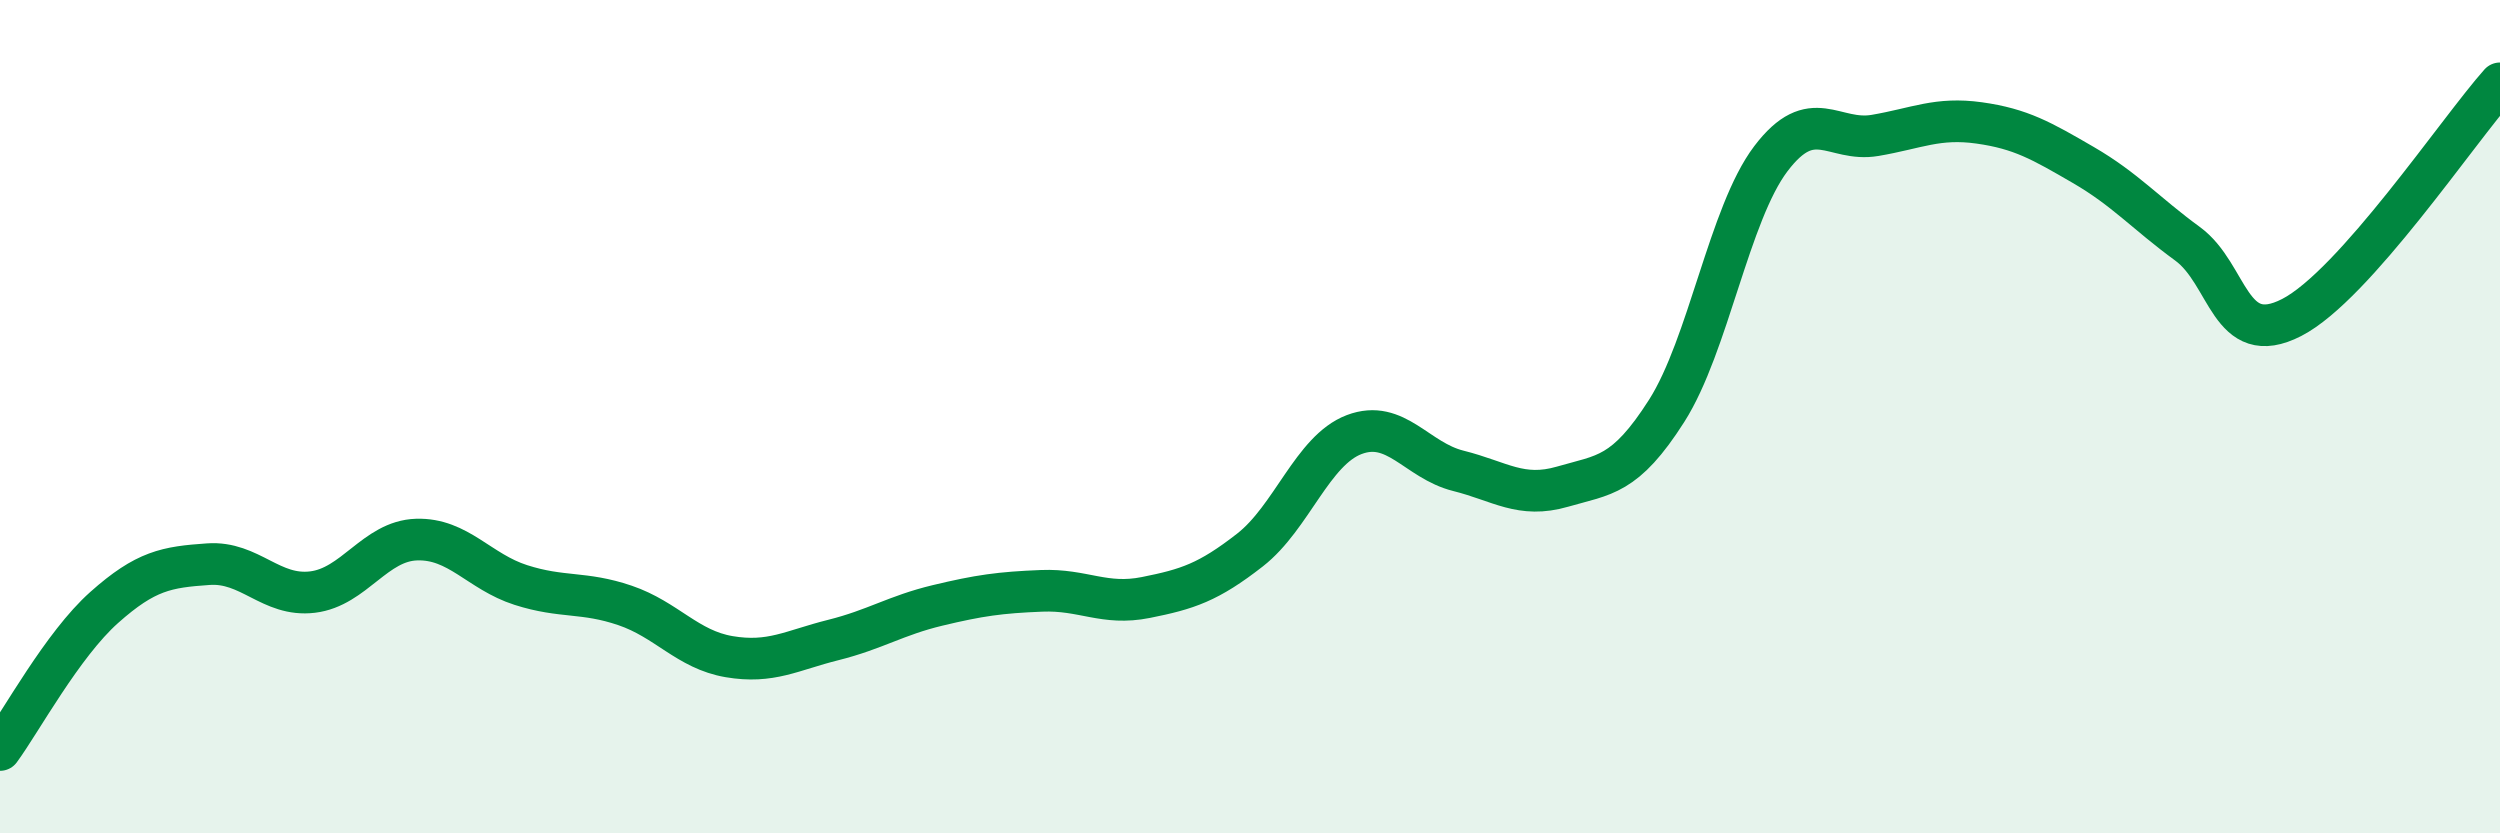
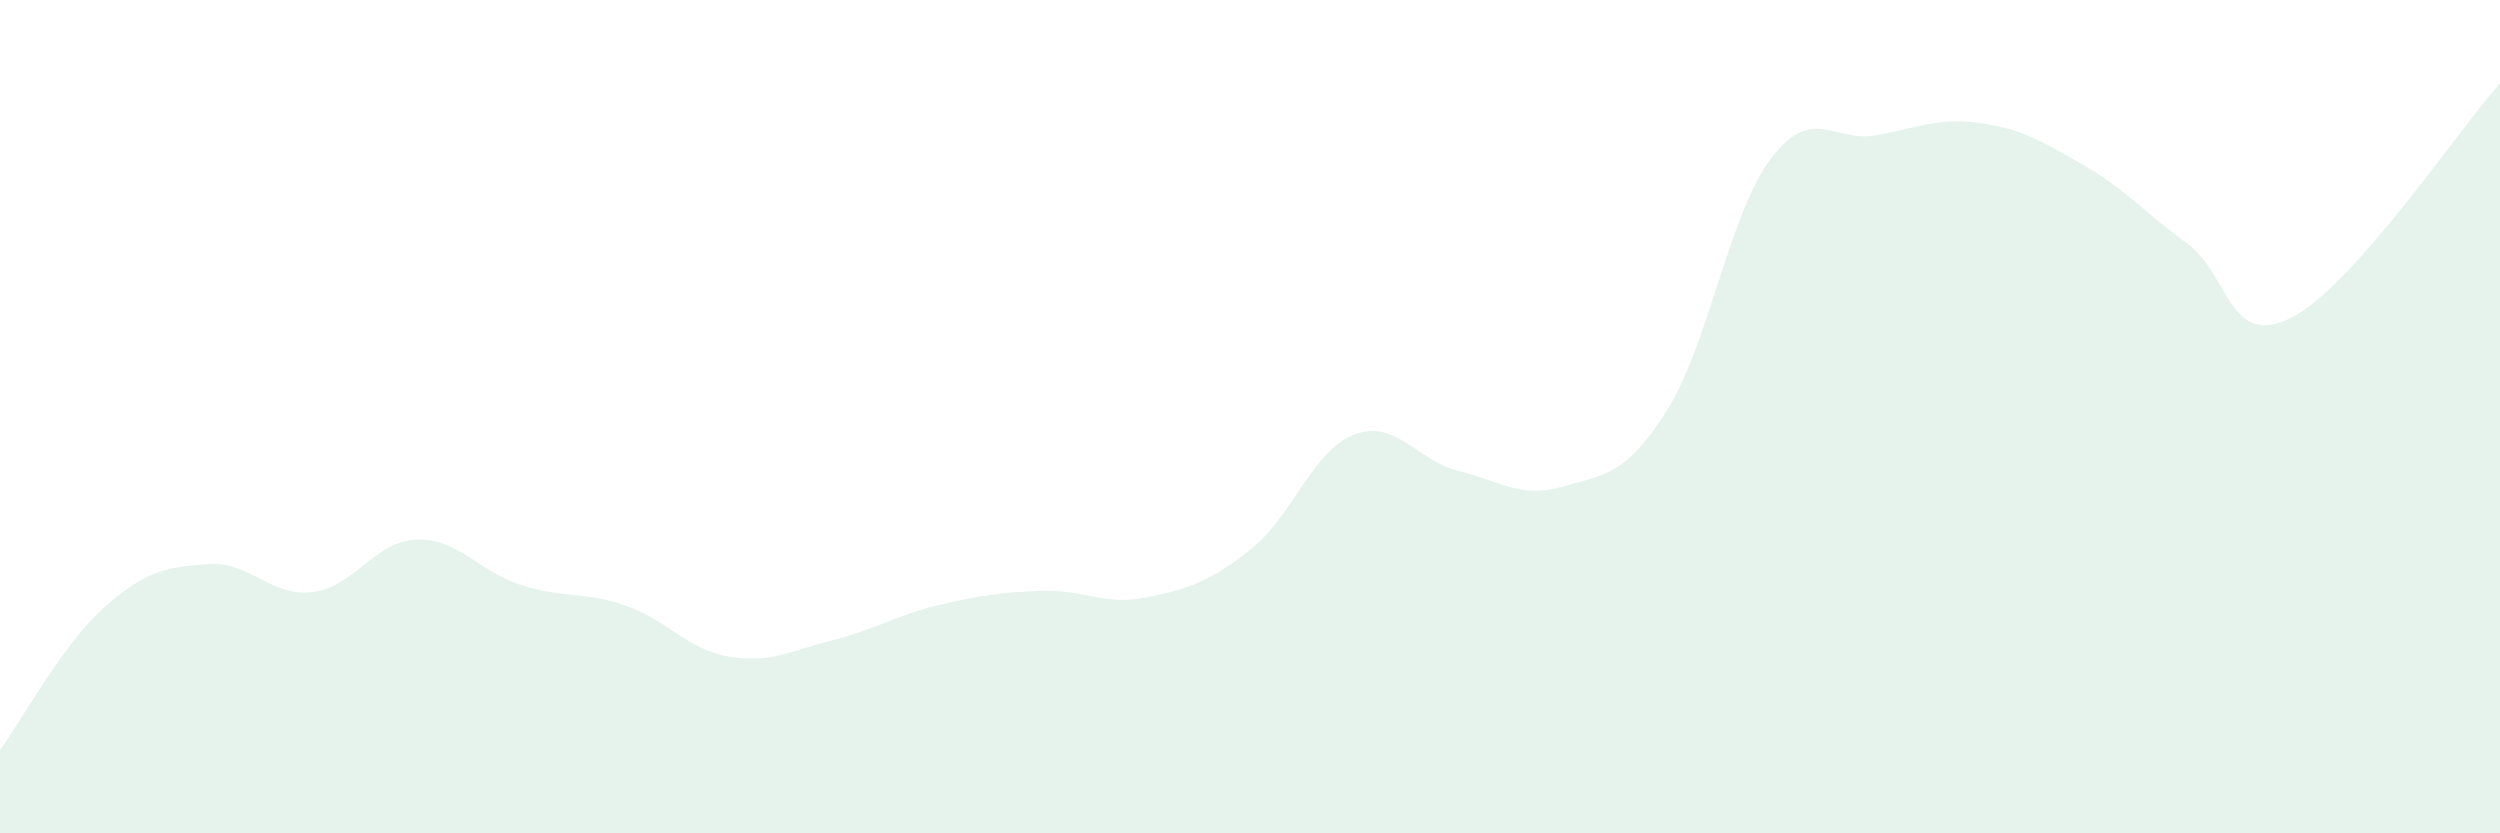
<svg xmlns="http://www.w3.org/2000/svg" width="60" height="20" viewBox="0 0 60 20">
  <path d="M 0,18 C 0.5,17.32 1.5,15.47 2.5,14.58 C 3.5,13.69 4,13.61 5,13.54 C 6,13.47 6.5,14.33 7.5,14.21 C 8.5,14.09 9,12.98 10,12.95 C 11,12.92 11.5,13.72 12.5,14.04 C 13.5,14.36 14,14.19 15,14.53 C 16,14.87 16.5,15.59 17.5,15.76 C 18.5,15.93 19,15.61 20,15.36 C 21,15.11 21.5,14.77 22.5,14.53 C 23.5,14.29 24,14.22 25,14.18 C 26,14.14 26.5,14.54 27.5,14.34 C 28.5,14.14 29,13.98 30,13.2 C 31,12.42 31.5,10.81 32.5,10.43 C 33.5,10.05 34,11.05 35,11.3 C 36,11.55 36.5,11.97 37.5,11.68 C 38.5,11.39 39,11.43 40,9.86 C 41,8.29 41.5,5.13 42.5,3.81 C 43.5,2.49 44,3.42 45,3.25 C 46,3.08 46.5,2.81 47.5,2.95 C 48.5,3.09 49,3.38 50,3.96 C 51,4.54 51.5,5.12 52.5,5.85 C 53.5,6.58 53.5,8.39 55,7.62 C 56.5,6.85 59,3.12 60,2L60 20L0 20Z" fill="#008740" opacity="0.1" stroke-linecap="round" stroke-linejoin="round" />
-   <path d="M 0,18 C 0.5,17.32 1.5,15.47 2.5,14.58 C 3.5,13.69 4,13.61 5,13.54 C 6,13.47 6.5,14.33 7.5,14.21 C 8.5,14.09 9,12.98 10,12.95 C 11,12.92 11.5,13.72 12.5,14.04 C 13.5,14.36 14,14.19 15,14.53 C 16,14.87 16.5,15.59 17.5,15.76 C 18.5,15.93 19,15.61 20,15.36 C 21,15.11 21.5,14.77 22.5,14.53 C 23.5,14.29 24,14.22 25,14.18 C 26,14.14 26.5,14.54 27.5,14.34 C 28.5,14.14 29,13.98 30,13.2 C 31,12.42 31.5,10.81 32.5,10.43 C 33.5,10.05 34,11.05 35,11.3 C 36,11.55 36.5,11.97 37.5,11.68 C 38.5,11.39 39,11.43 40,9.86 C 41,8.29 41.5,5.13 42.5,3.81 C 43.5,2.49 44,3.42 45,3.25 C 46,3.08 46.5,2.81 47.5,2.95 C 48.5,3.09 49,3.38 50,3.96 C 51,4.54 51.5,5.12 52.5,5.85 C 53.5,6.58 53.5,8.39 55,7.62 C 56.5,6.85 59,3.12 60,2" stroke="#008740" stroke-width="1" fill="none" stroke-linecap="round" stroke-linejoin="round" />
</svg>